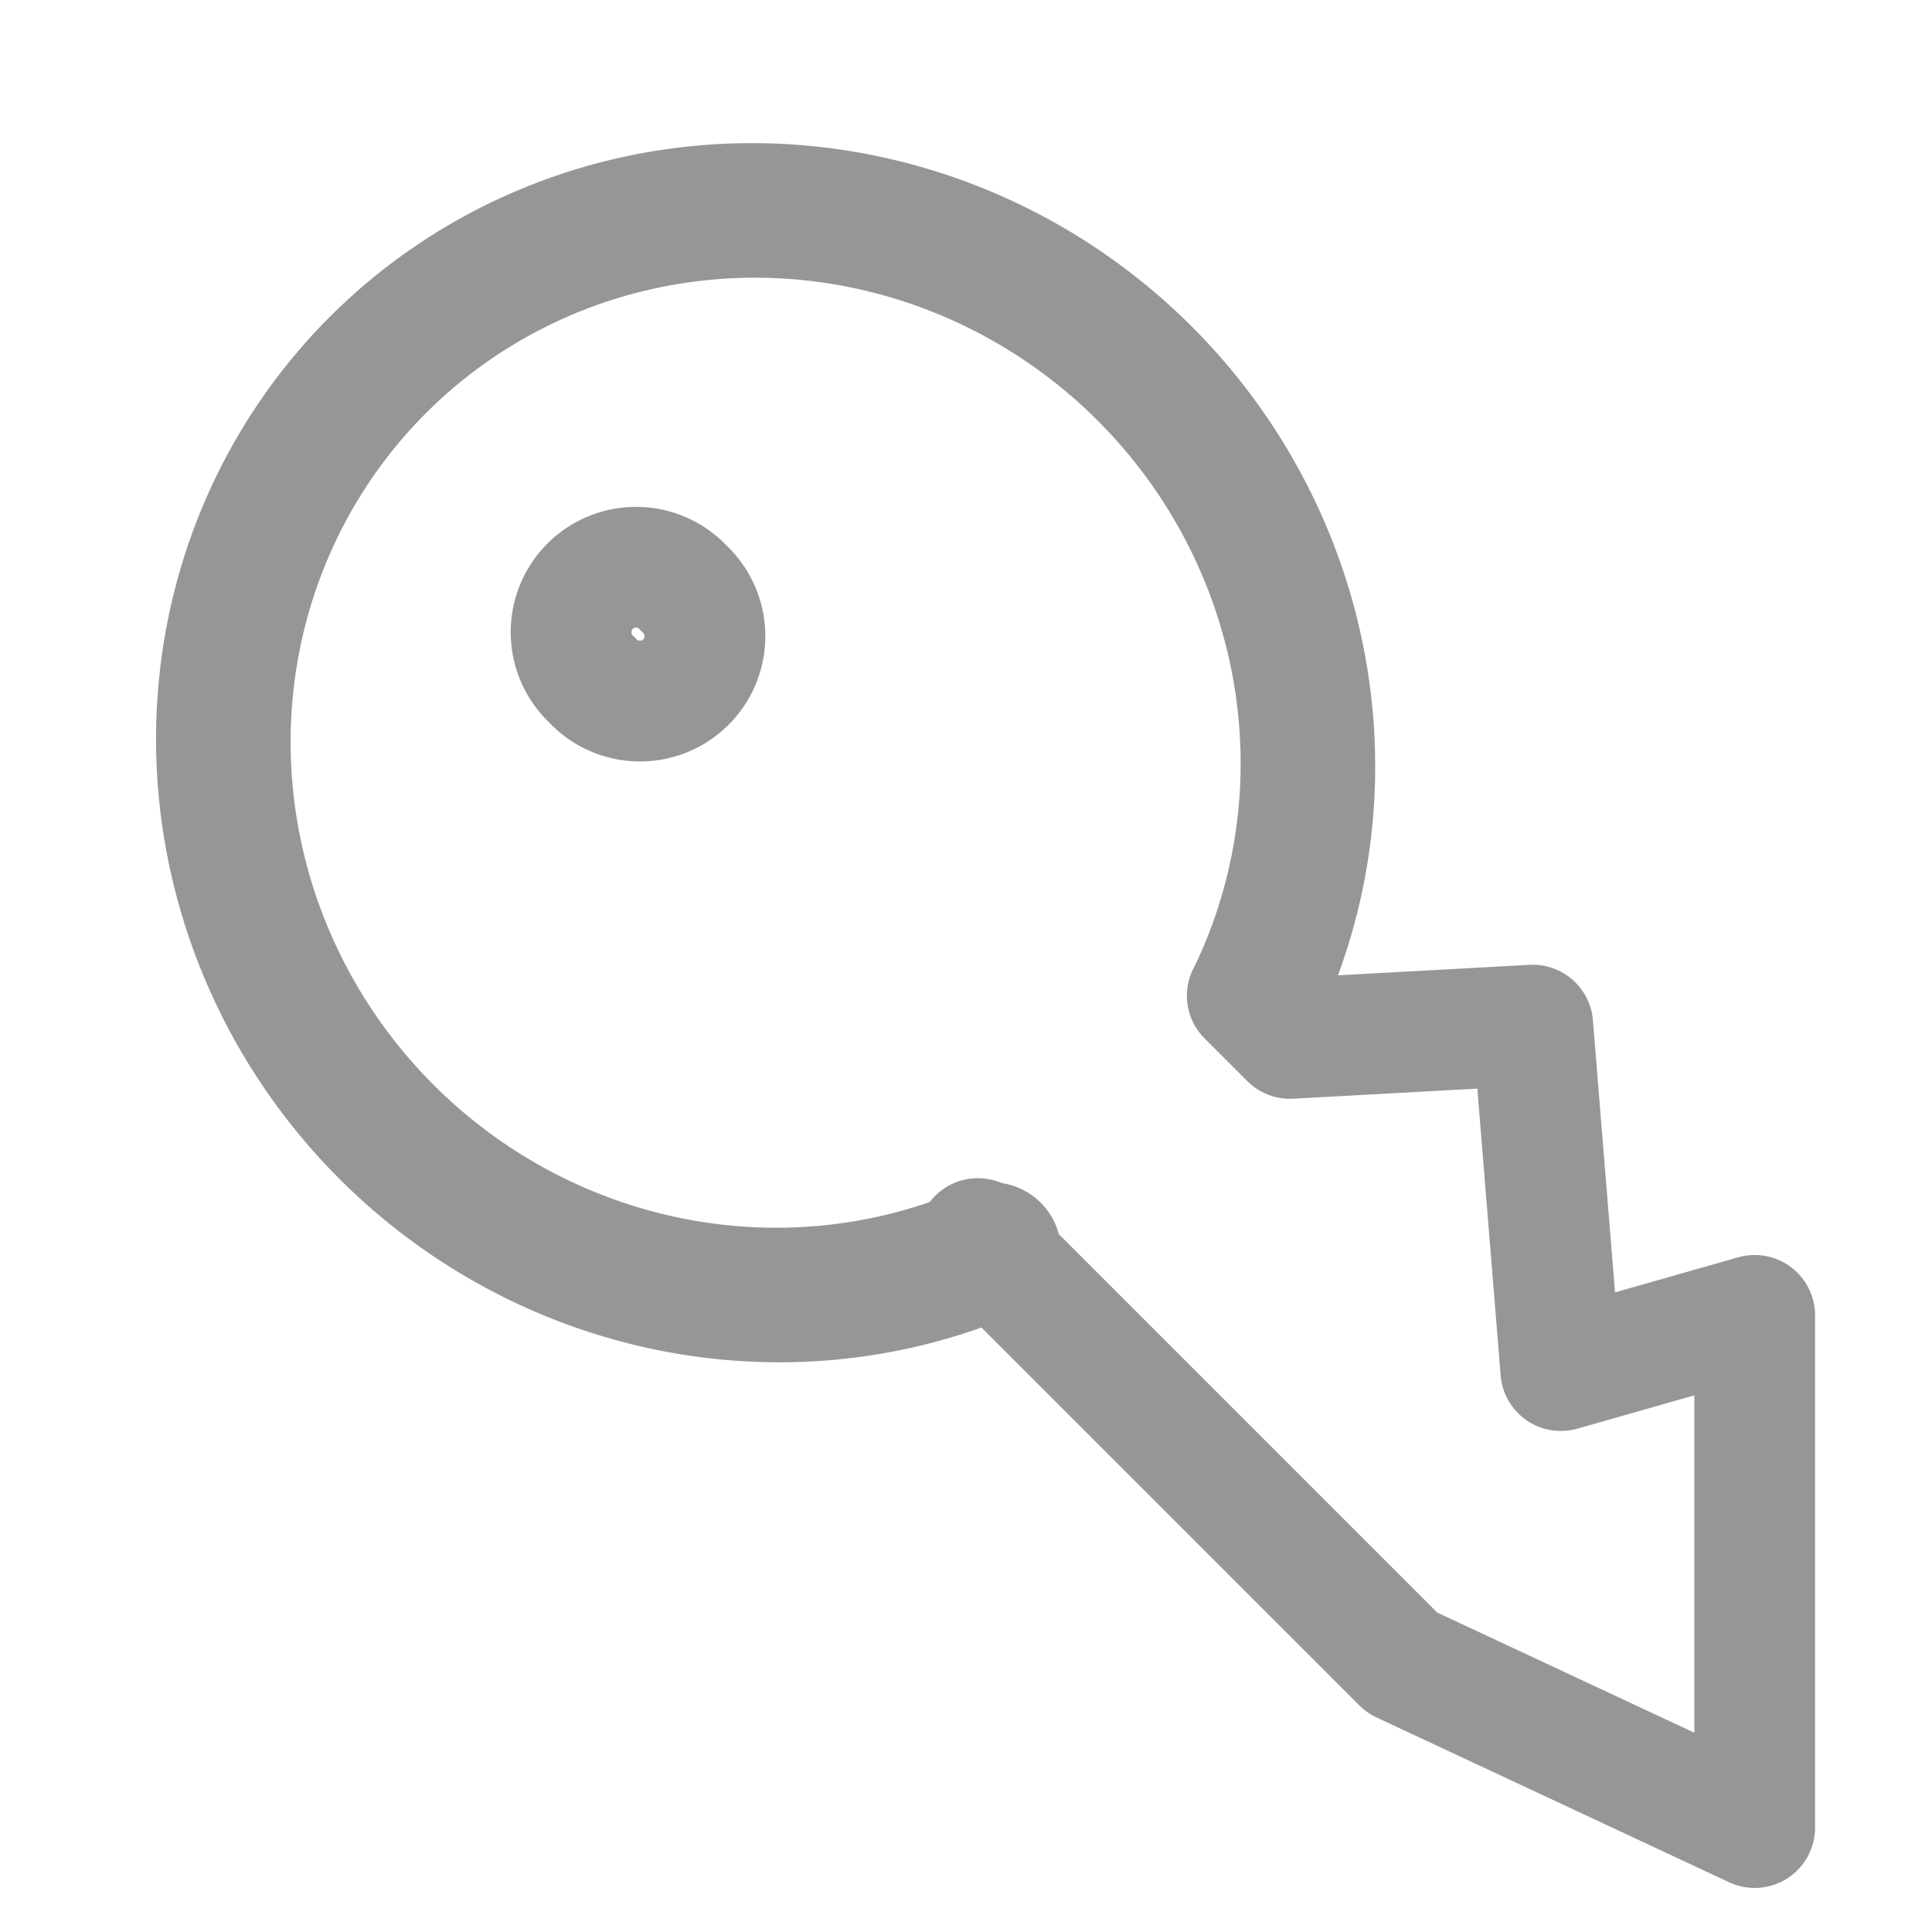
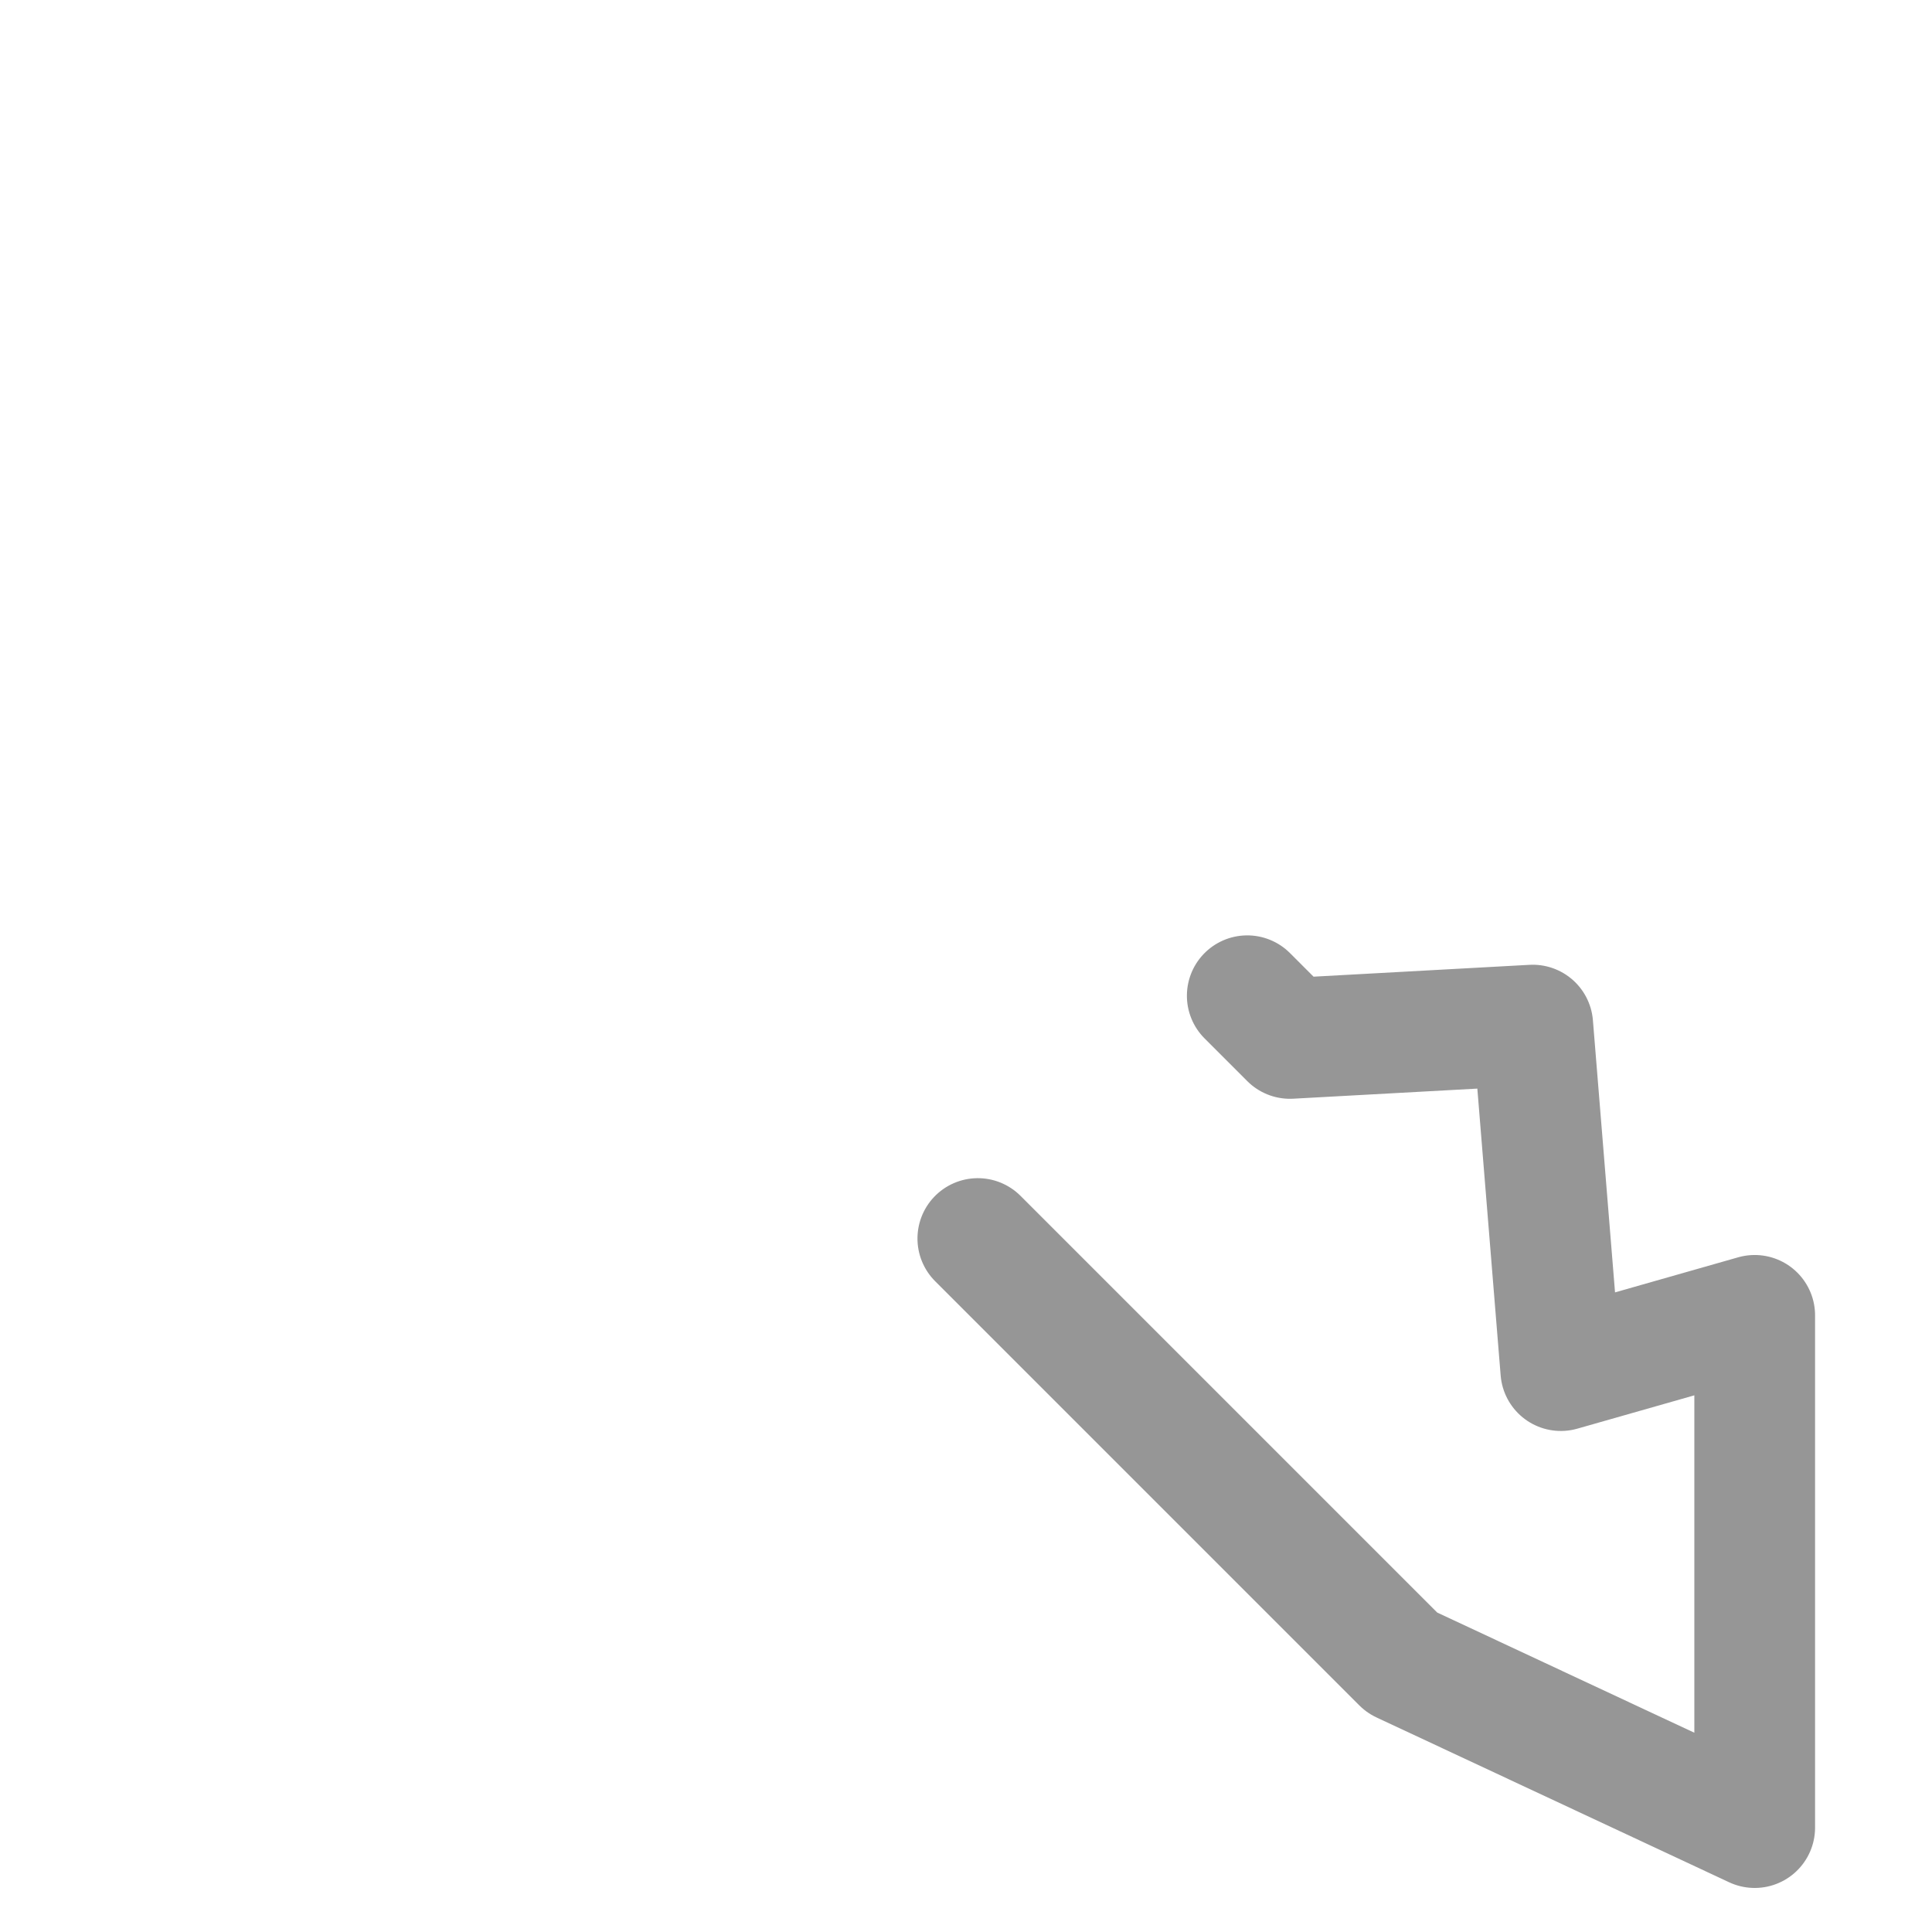
<svg xmlns="http://www.w3.org/2000/svg" version="1.1" width="16" height="16" id="svg7739">
  <defs id="defs7741" />
  <g transform="matrix(0.707,-0.707,0.707,0.707,-2.507,13.085)" id="layer1">
-     <path d="m -445.448,961.798 a 4.03,4.03 0 1 1 2.791,0.025" transform="matrix(1.102,0,0,1.127,500.411,-1078.288)" id="path7783" style="color:#000000;fill:none;stroke:#969696;stroke-width:1;stroke-linecap:round;stroke-linejoin:miter;stroke-miterlimit:4;stroke-opacity:1;stroke-dasharray:none;stroke-dashoffset:0;marker:none;visibility:visible;display:inline;overflow:visible;enable-background:accumulate" />
    <path d="m 9.5,5.5 0,4.969 1.1,3.031 3,-3 L 12.141,9.688 14,7.5 12.5,6.156 l 0,-0.5" id="path7793" style="color:#000000;fill:none;stroke:#969696;stroke-width:1;stroke-linecap:round;stroke-linejoin:round;stroke-miterlimit:4;stroke-opacity:1;stroke-dasharray:none;stroke-dashoffset:0;marker:none;visibility:visible;display:inline;overflow:visible;enable-background:accumulate" />
-     <path d="m -443.15,955.812 a 0.538,0.538 0 1 1 -1.075,0 0.538,0.538 0 1 1 1.075,0 z" transform="matrix(1,0,0,1,454.737,-955.842)" id="path7795" style="color:#000000;fill:none;stroke:#969696;stroke-width:1;stroke-linecap:round;stroke-linejoin:miter;stroke-miterlimit:4;stroke-opacity:1;stroke-dasharray:none;stroke-dashoffset:0;marker:none;visibility:visible;display:inline;overflow:visible;enable-background:accumulate" />
  </g>
</svg>